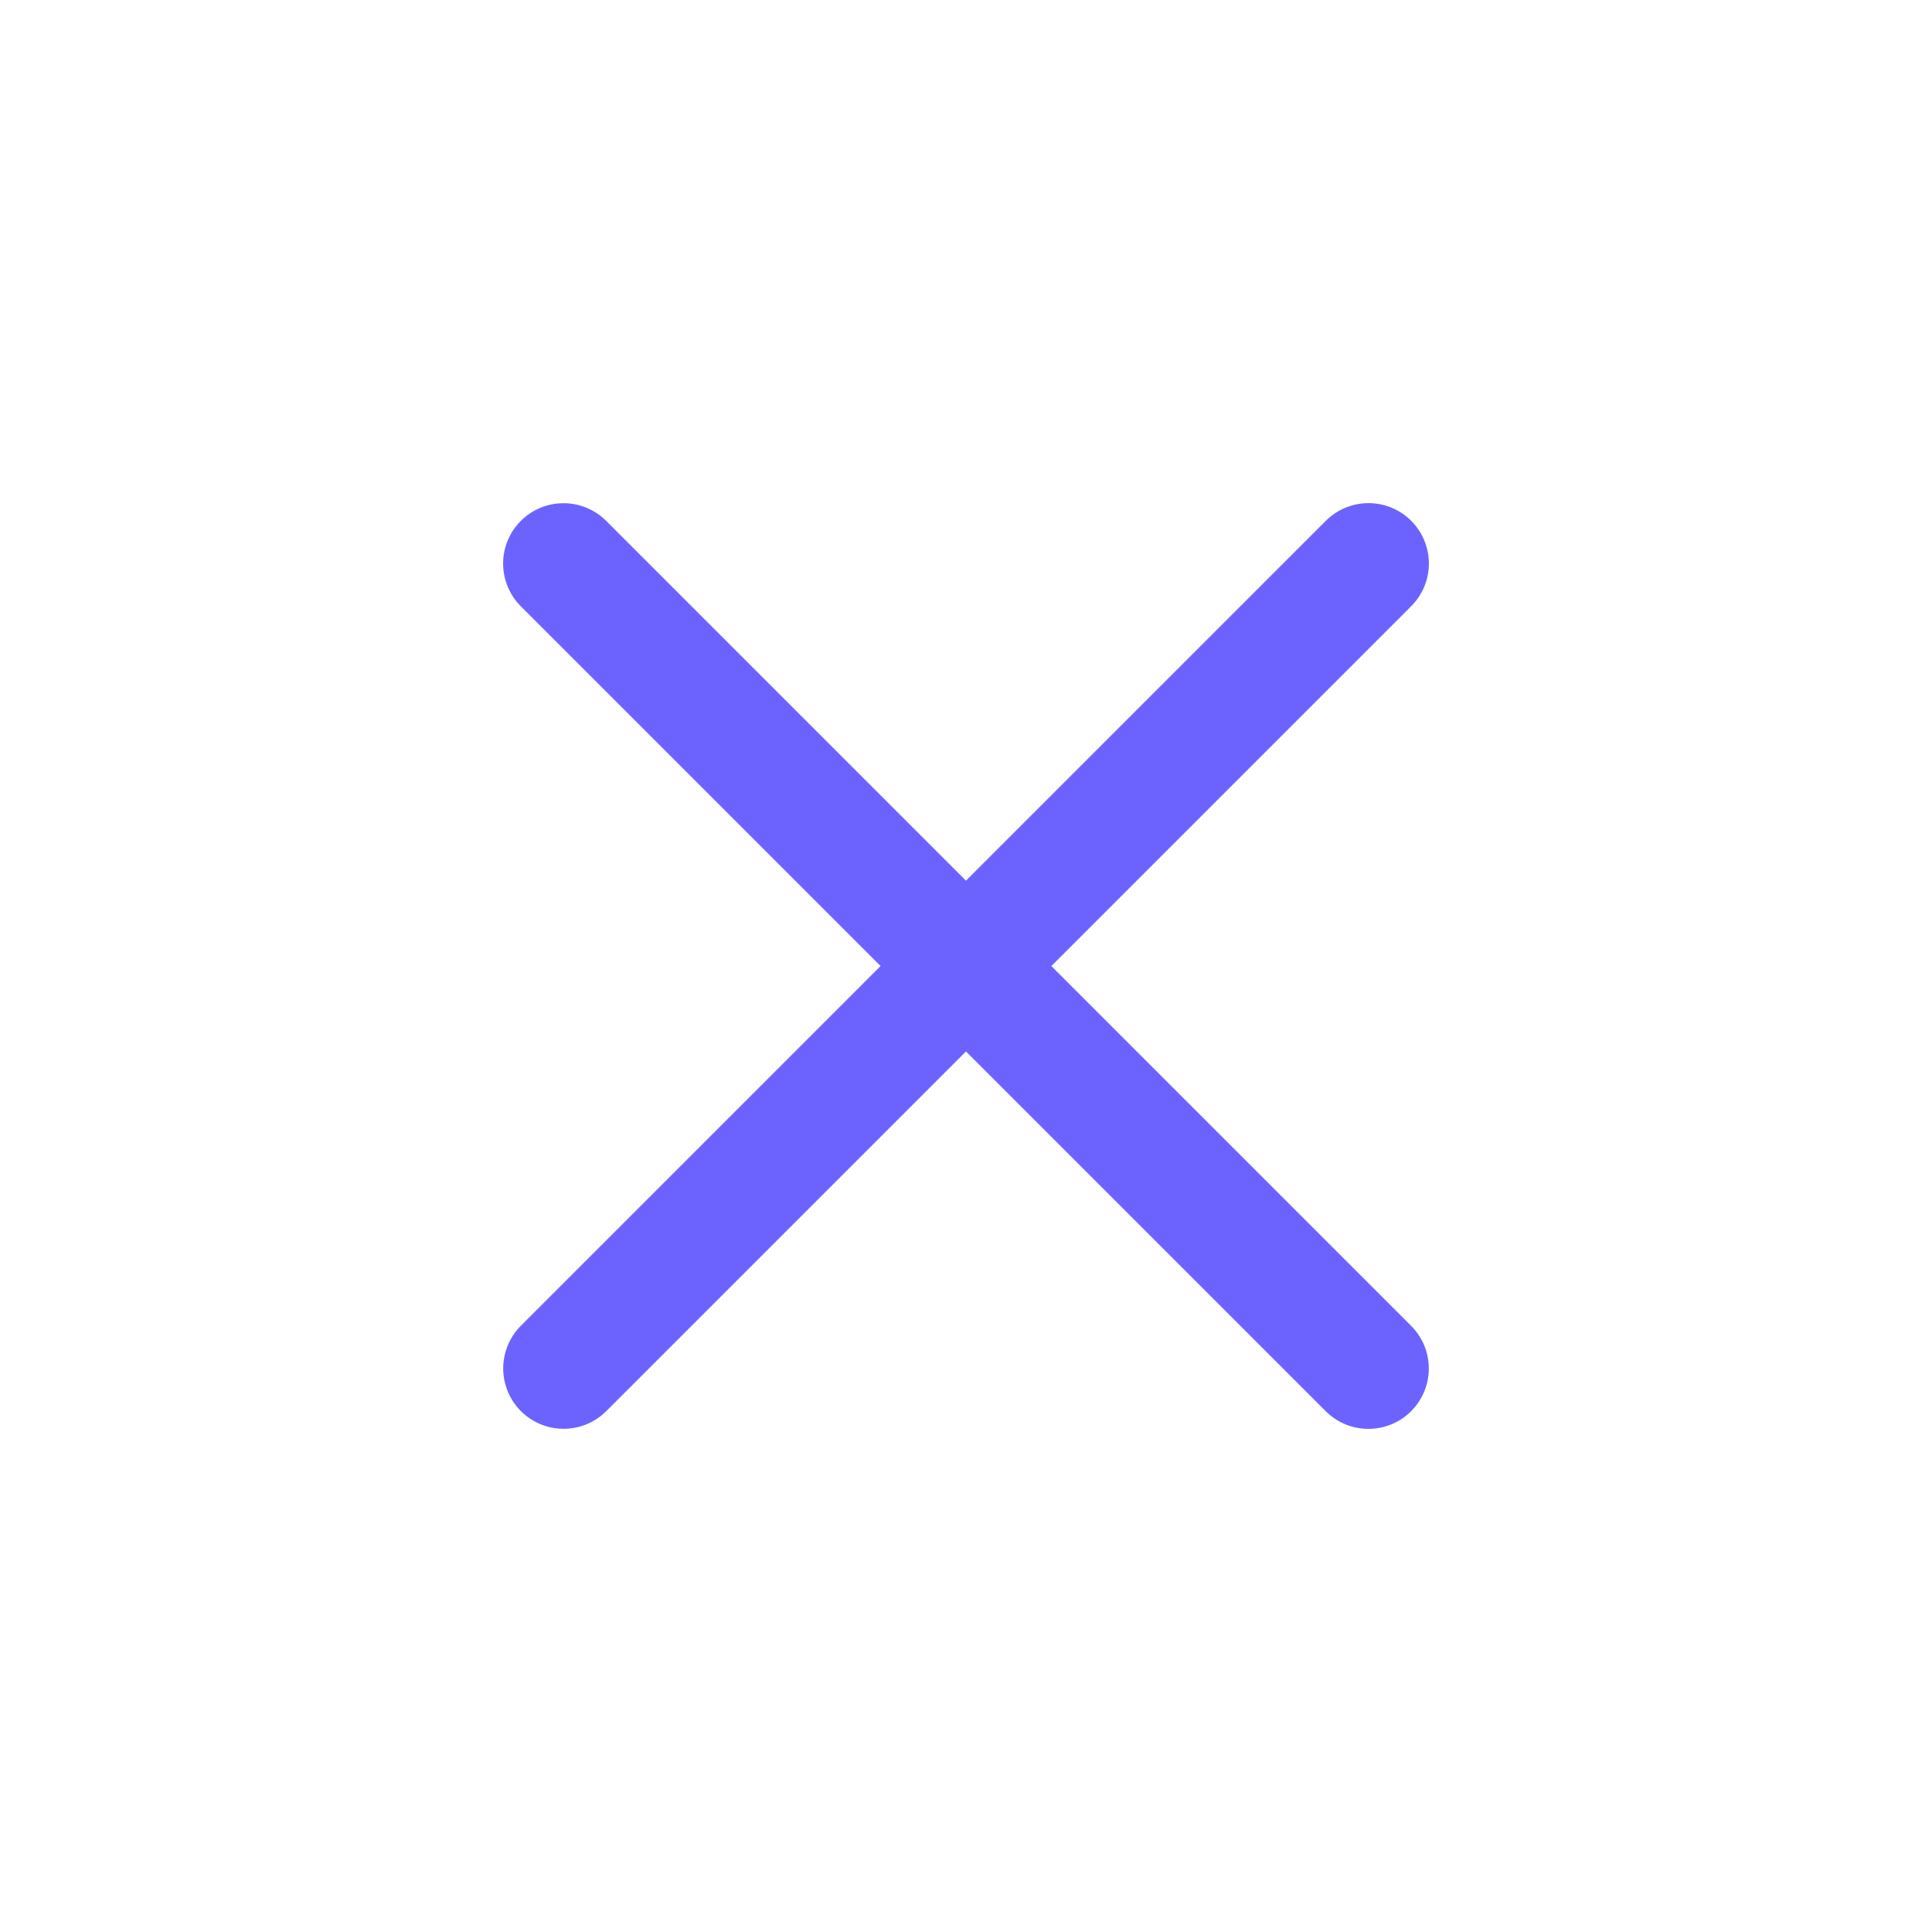
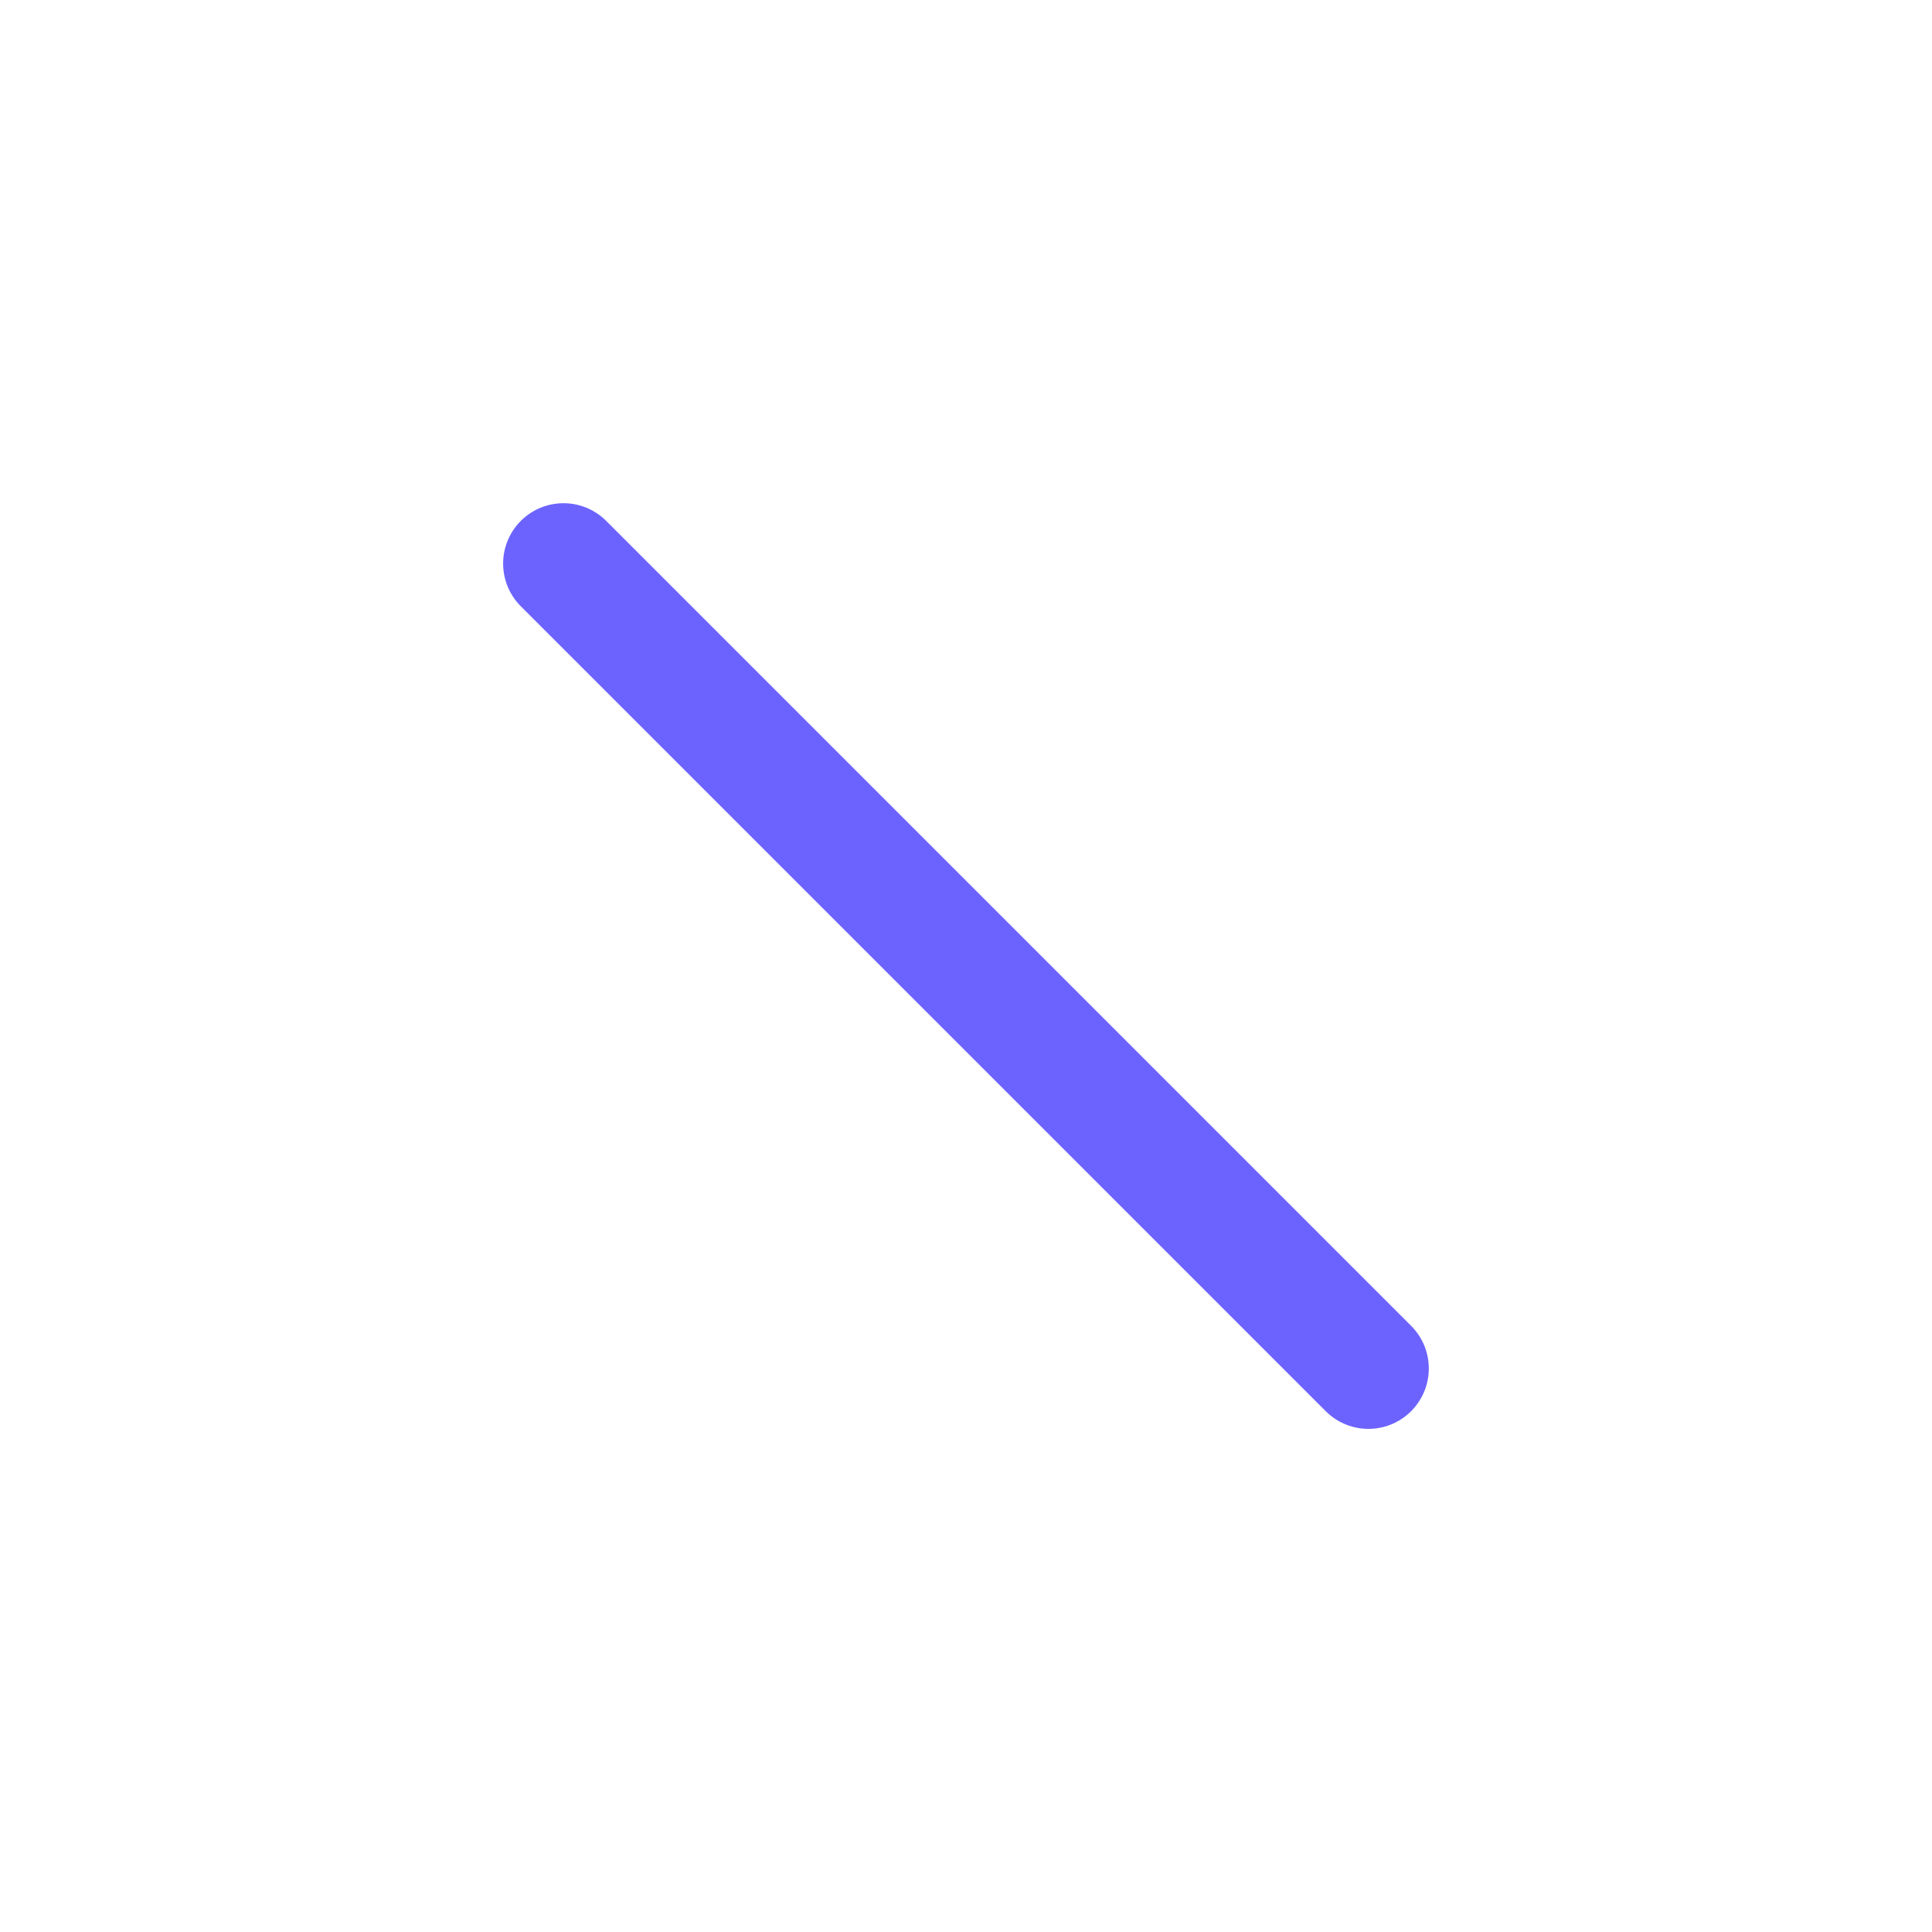
<svg xmlns="http://www.w3.org/2000/svg" width="24" height="24" viewBox="0 0 24 24" fill="none">
-   <path d="M17 7L7.001 16.999M16.999 17L7 7.001" stroke="#6C63FF" stroke-width="1.5" stroke-linecap="round" stroke-linejoin="round" />
+   <path d="M17 7M16.999 17L7 7.001" stroke="#6C63FF" stroke-width="1.5" stroke-linecap="round" stroke-linejoin="round" />
</svg>